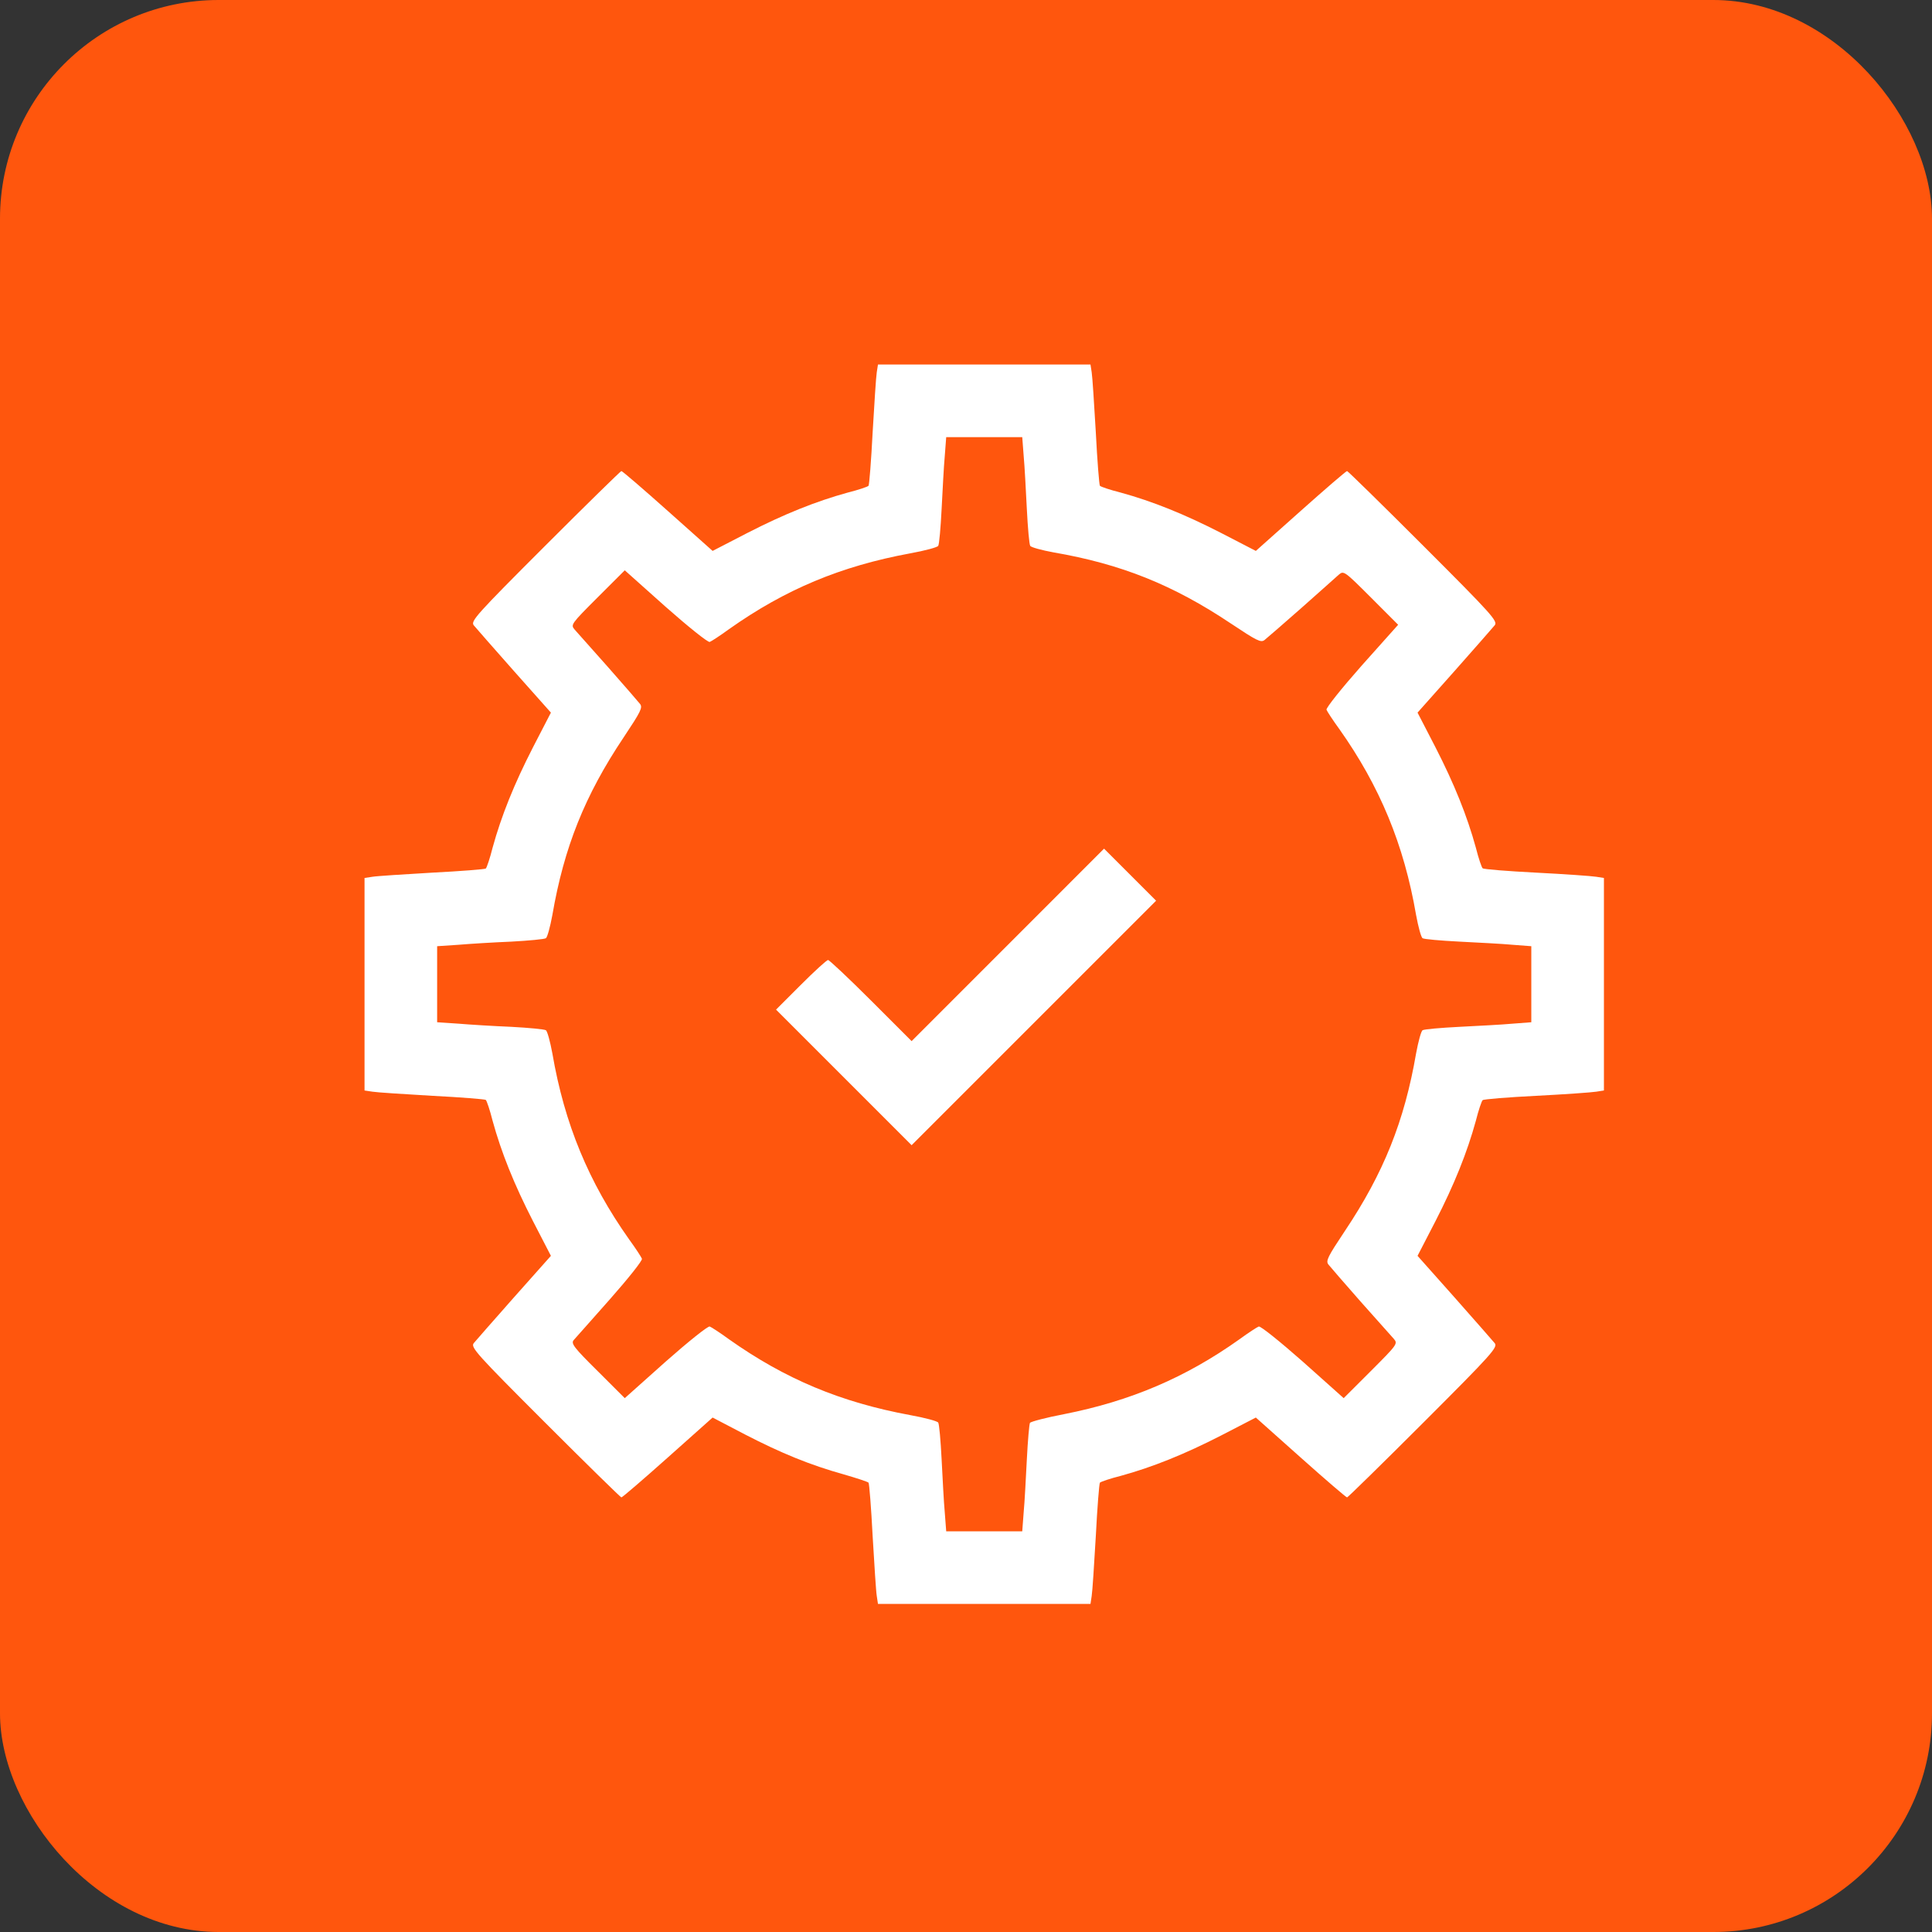
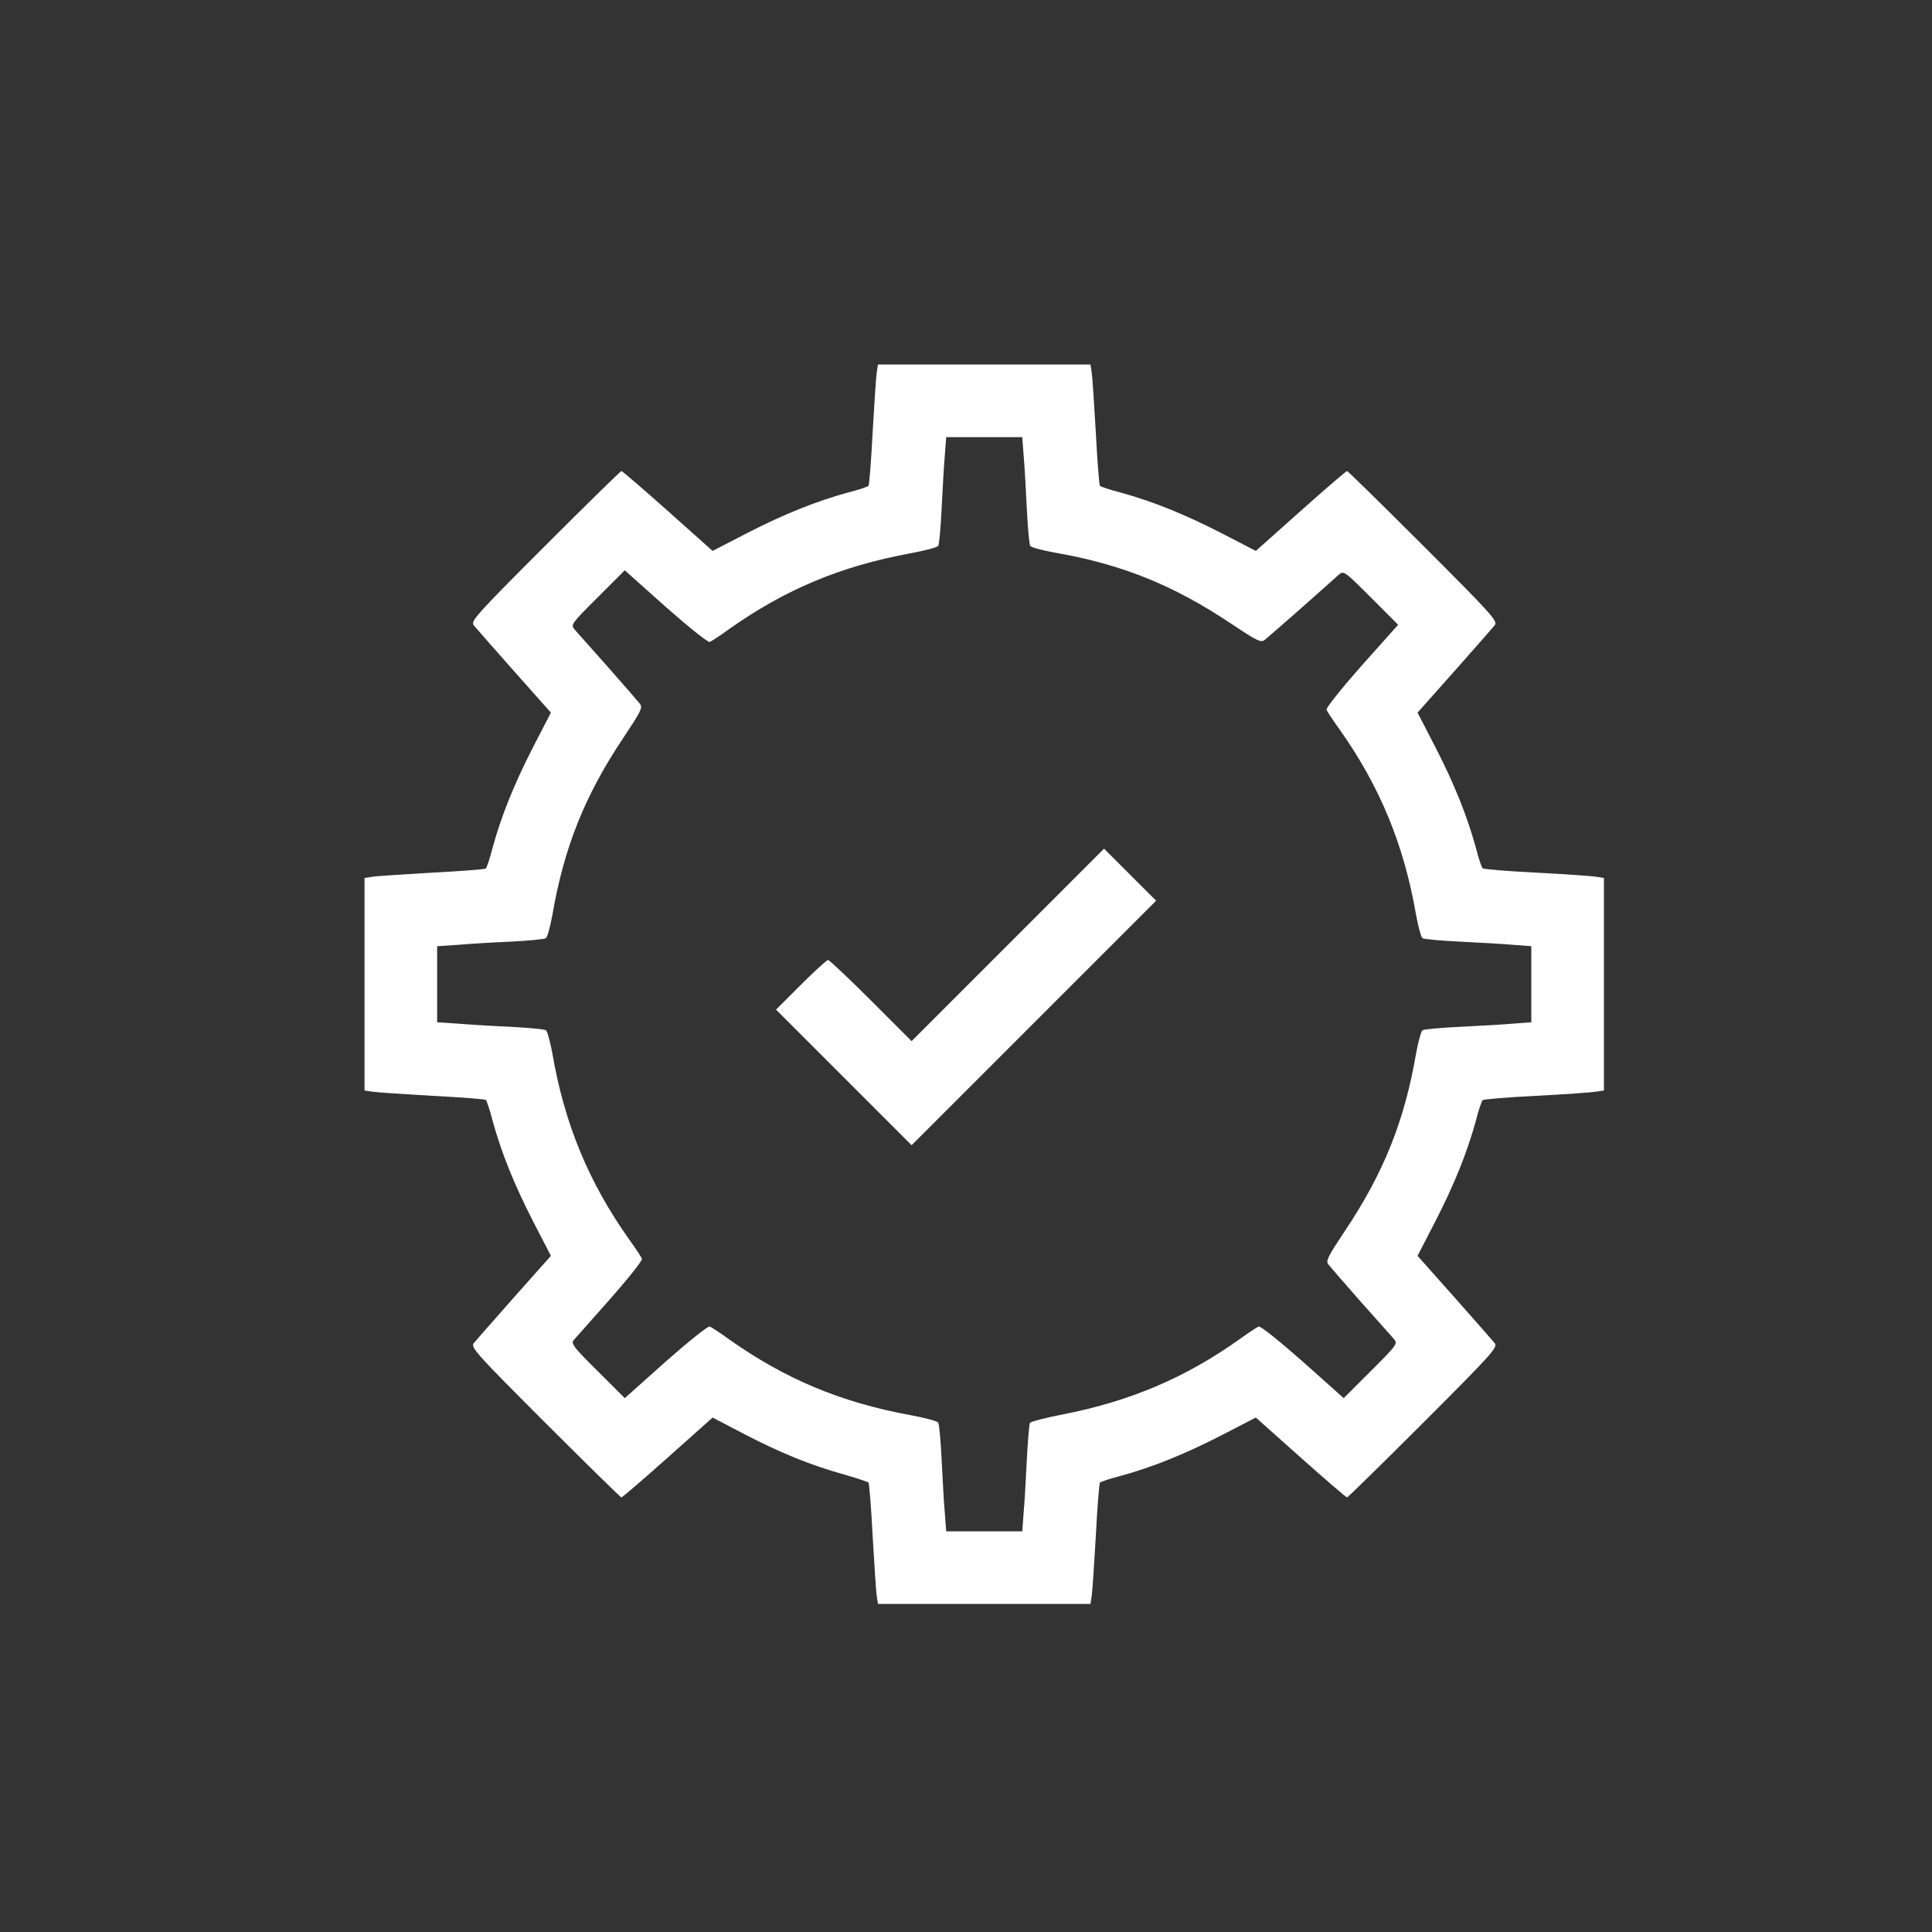
<svg xmlns="http://www.w3.org/2000/svg" width="53" height="53" viewBox="0 0 53 53" fill="none">
  <rect x="0" y="0" width="53" height="53" fill="#333333" stroke="none" />
-   <rect width="53" height="53" rx="6" fill="#FF560D" />
-   <path d="M24.052 10.213C24.032 10.332 23.985 11.076 23.939 11.859C23.899 12.643 23.846 13.307 23.826 13.327C23.799 13.354 23.547 13.44 23.255 13.513C22.385 13.752 21.508 14.104 20.499 14.622L19.549 15.113L18.321 14.018C17.643 13.413 17.072 12.922 17.046 12.922C17.026 12.922 16.083 13.845 14.954 14.974C13.061 16.866 12.909 17.039 12.995 17.152C13.048 17.218 13.546 17.783 14.097 18.407L15.113 19.549L14.622 20.499C14.104 21.508 13.752 22.385 13.513 23.255C13.44 23.547 13.354 23.799 13.327 23.826C13.307 23.846 12.643 23.899 11.859 23.939C11.076 23.985 10.332 24.032 10.219 24.052L10 24.085V29.915L10.219 29.948C10.332 29.968 11.076 30.015 11.859 30.061C12.643 30.101 13.307 30.154 13.327 30.174C13.354 30.201 13.44 30.453 13.513 30.745C13.752 31.615 14.104 32.492 14.622 33.501L15.113 34.451L14.097 35.593C13.546 36.217 13.048 36.782 12.995 36.848C12.909 36.961 13.061 37.134 14.954 39.026C16.083 40.155 17.026 41.078 17.046 41.078C17.072 41.078 17.643 40.587 18.321 39.982L19.549 38.887L20.439 39.352C21.428 39.863 22.219 40.188 23.148 40.447C23.494 40.547 23.799 40.647 23.826 40.673C23.846 40.693 23.899 41.357 23.939 42.141C23.985 42.924 24.032 43.668 24.052 43.781L24.085 44H29.915L29.948 43.781C29.968 43.668 30.015 42.924 30.061 42.141C30.101 41.357 30.154 40.693 30.174 40.673C30.201 40.647 30.453 40.56 30.745 40.487C31.615 40.248 32.492 39.896 33.501 39.378L34.451 38.887L35.679 39.982C36.357 40.587 36.928 41.078 36.954 41.078C36.974 41.078 37.917 40.155 39.046 39.026C40.939 37.134 41.091 36.961 41.005 36.848C40.952 36.782 40.454 36.217 39.903 35.593L38.887 34.451L39.378 33.501C39.896 32.492 40.248 31.615 40.487 30.745C40.56 30.453 40.647 30.201 40.673 30.181C40.693 30.154 41.357 30.101 42.141 30.061C42.924 30.021 43.668 29.968 43.788 29.948L44 29.915V24.085L43.788 24.052C43.668 24.032 42.924 23.979 42.141 23.939C41.357 23.899 40.693 23.846 40.673 23.819C40.647 23.799 40.56 23.547 40.487 23.255C40.248 22.385 39.896 21.508 39.378 20.499L38.887 19.549L39.903 18.407C40.454 17.783 40.952 17.218 41.005 17.152C41.091 17.039 40.939 16.866 39.046 14.974C37.917 13.845 36.974 12.922 36.954 12.922C36.928 12.922 36.357 13.413 35.679 14.018L34.451 15.113L33.501 14.622C32.492 14.104 31.615 13.752 30.745 13.513C30.453 13.44 30.201 13.354 30.174 13.327C30.154 13.307 30.101 12.643 30.061 11.859C30.015 11.076 29.968 10.332 29.948 10.213L29.915 10H24.085L24.052 10.213ZM28.082 12.504C28.109 12.789 28.142 13.447 28.169 13.964C28.195 14.482 28.235 14.934 28.262 14.974C28.282 15.014 28.574 15.093 28.899 15.153C30.752 15.472 32.18 16.043 33.767 17.105C34.477 17.577 34.59 17.637 34.69 17.557C34.75 17.511 35.208 17.112 35.699 16.68C36.191 16.242 36.656 15.831 36.728 15.764C36.861 15.651 36.881 15.664 37.612 16.395L38.355 17.139L37.353 18.261C36.808 18.878 36.37 19.423 36.39 19.47C36.403 19.509 36.562 19.755 36.742 20.001C37.851 21.568 38.515 23.168 38.847 25.101C38.907 25.426 38.986 25.718 39.026 25.738C39.066 25.765 39.518 25.805 40.035 25.831C40.553 25.858 41.211 25.891 41.496 25.918L42.008 25.957V28.043L41.496 28.082C41.211 28.109 40.553 28.142 40.035 28.169C39.518 28.195 39.066 28.235 39.026 28.262C38.986 28.282 38.907 28.574 38.847 28.899C38.528 30.752 37.957 32.18 36.895 33.767C36.423 34.477 36.363 34.59 36.443 34.69C36.489 34.75 36.888 35.208 37.319 35.699C37.758 36.191 38.169 36.656 38.236 36.728C38.349 36.861 38.336 36.881 37.605 37.612L36.861 38.355L35.739 37.353C35.121 36.808 34.577 36.37 34.531 36.39C34.491 36.403 34.245 36.562 33.999 36.742C32.525 37.791 31.011 38.435 29.191 38.794C28.7 38.887 28.275 39 28.255 39.033C28.235 39.066 28.195 39.518 28.169 40.035C28.142 40.553 28.109 41.211 28.082 41.49L28.043 42.008H25.957L25.918 41.496C25.891 41.211 25.858 40.553 25.831 40.035C25.805 39.518 25.765 39.066 25.738 39.026C25.718 38.986 25.373 38.893 24.968 38.82C23.062 38.468 21.541 37.831 20.001 36.742C19.755 36.562 19.509 36.403 19.47 36.39C19.423 36.37 18.878 36.808 18.261 37.353L17.139 38.355L16.395 37.612C15.744 36.968 15.658 36.855 15.738 36.762C15.784 36.709 16.236 36.204 16.734 35.639C17.232 35.075 17.63 34.577 17.61 34.531C17.597 34.491 17.438 34.245 17.258 33.999C16.149 32.432 15.485 30.832 15.153 28.899C15.093 28.574 15.014 28.282 14.974 28.262C14.934 28.235 14.509 28.195 14.031 28.169C13.546 28.149 12.895 28.109 12.577 28.082L11.992 28.043V25.957L12.577 25.918C12.895 25.891 13.546 25.851 14.031 25.831C14.509 25.805 14.934 25.765 14.974 25.738C15.014 25.718 15.093 25.426 15.153 25.101C15.472 23.248 16.043 21.82 17.105 20.233C17.577 19.523 17.637 19.41 17.557 19.31C17.511 19.25 17.112 18.792 16.68 18.301C16.242 17.809 15.831 17.345 15.764 17.271C15.651 17.139 15.664 17.119 16.395 16.388L17.139 15.645L18.261 16.647C18.878 17.192 19.423 17.63 19.47 17.61C19.509 17.597 19.755 17.438 20.001 17.258C21.541 16.169 23.062 15.532 24.968 15.18C25.373 15.107 25.718 15.014 25.738 14.974C25.765 14.934 25.805 14.482 25.831 13.964C25.858 13.447 25.891 12.789 25.918 12.504L25.957 11.992H28.043L28.082 12.504Z" fill="white" />
+   <path d="M24.052 10.213C24.032 10.332 23.985 11.076 23.939 11.859C23.899 12.643 23.846 13.307 23.826 13.327C23.799 13.354 23.547 13.44 23.255 13.513C22.385 13.752 21.508 14.104 20.499 14.622L19.549 15.113L18.321 14.018C17.643 13.413 17.072 12.922 17.046 12.922C17.026 12.922 16.083 13.845 14.954 14.974C13.061 16.866 12.909 17.039 12.995 17.152C13.048 17.218 13.546 17.783 14.097 18.407L15.113 19.549L14.622 20.499C14.104 21.508 13.752 22.385 13.513 23.255C13.44 23.547 13.354 23.799 13.327 23.826C13.307 23.846 12.643 23.899 11.859 23.939C11.076 23.985 10.332 24.032 10.219 24.052L10 24.085V29.915L10.219 29.948C10.332 29.968 11.076 30.015 11.859 30.061C12.643 30.101 13.307 30.154 13.327 30.174C13.354 30.201 13.44 30.453 13.513 30.745C13.752 31.615 14.104 32.492 14.622 33.501L15.113 34.451L14.097 35.593C13.546 36.217 13.048 36.782 12.995 36.848C12.909 36.961 13.061 37.134 14.954 39.026C16.083 40.155 17.026 41.078 17.046 41.078C17.072 41.078 17.643 40.587 18.321 39.982L19.549 38.887L20.439 39.352C21.428 39.863 22.219 40.188 23.148 40.447C23.494 40.547 23.799 40.647 23.826 40.673C23.846 40.693 23.899 41.357 23.939 42.141C23.985 42.924 24.032 43.668 24.052 43.781L24.085 44H29.915L29.948 43.781C29.968 43.668 30.015 42.924 30.061 42.141C30.101 41.357 30.154 40.693 30.174 40.673C30.201 40.647 30.453 40.56 30.745 40.487C31.615 40.248 32.492 39.896 33.501 39.378L34.451 38.887L35.679 39.982C36.357 40.587 36.928 41.078 36.954 41.078C36.974 41.078 37.917 40.155 39.046 39.026C40.939 37.134 41.091 36.961 41.005 36.848C40.952 36.782 40.454 36.217 39.903 35.593L38.887 34.451L39.378 33.501C39.896 32.492 40.248 31.615 40.487 30.745C40.56 30.453 40.647 30.201 40.673 30.181C40.693 30.154 41.357 30.101 42.141 30.061C42.924 30.021 43.668 29.968 43.788 29.948L44 29.915V24.085L43.788 24.052C43.668 24.032 42.924 23.979 42.141 23.939C41.357 23.899 40.693 23.846 40.673 23.819C40.647 23.799 40.56 23.547 40.487 23.255C40.248 22.385 39.896 21.508 39.378 20.499L38.887 19.549L39.903 18.407C40.454 17.783 40.952 17.218 41.005 17.152C41.091 17.039 40.939 16.866 39.046 14.974C37.917 13.845 36.974 12.922 36.954 12.922C36.928 12.922 36.357 13.413 35.679 14.018L34.451 15.113L33.501 14.622C32.492 14.104 31.615 13.752 30.745 13.513C30.453 13.44 30.201 13.354 30.174 13.327C30.154 13.307 30.101 12.643 30.061 11.859C30.015 11.076 29.968 10.332 29.948 10.213L29.915 10H24.085ZM28.082 12.504C28.109 12.789 28.142 13.447 28.169 13.964C28.195 14.482 28.235 14.934 28.262 14.974C28.282 15.014 28.574 15.093 28.899 15.153C30.752 15.472 32.18 16.043 33.767 17.105C34.477 17.577 34.59 17.637 34.69 17.557C34.75 17.511 35.208 17.112 35.699 16.68C36.191 16.242 36.656 15.831 36.728 15.764C36.861 15.651 36.881 15.664 37.612 16.395L38.355 17.139L37.353 18.261C36.808 18.878 36.37 19.423 36.39 19.47C36.403 19.509 36.562 19.755 36.742 20.001C37.851 21.568 38.515 23.168 38.847 25.101C38.907 25.426 38.986 25.718 39.026 25.738C39.066 25.765 39.518 25.805 40.035 25.831C40.553 25.858 41.211 25.891 41.496 25.918L42.008 25.957V28.043L41.496 28.082C41.211 28.109 40.553 28.142 40.035 28.169C39.518 28.195 39.066 28.235 39.026 28.262C38.986 28.282 38.907 28.574 38.847 28.899C38.528 30.752 37.957 32.18 36.895 33.767C36.423 34.477 36.363 34.59 36.443 34.69C36.489 34.75 36.888 35.208 37.319 35.699C37.758 36.191 38.169 36.656 38.236 36.728C38.349 36.861 38.336 36.881 37.605 37.612L36.861 38.355L35.739 37.353C35.121 36.808 34.577 36.37 34.531 36.39C34.491 36.403 34.245 36.562 33.999 36.742C32.525 37.791 31.011 38.435 29.191 38.794C28.7 38.887 28.275 39 28.255 39.033C28.235 39.066 28.195 39.518 28.169 40.035C28.142 40.553 28.109 41.211 28.082 41.49L28.043 42.008H25.957L25.918 41.496C25.891 41.211 25.858 40.553 25.831 40.035C25.805 39.518 25.765 39.066 25.738 39.026C25.718 38.986 25.373 38.893 24.968 38.82C23.062 38.468 21.541 37.831 20.001 36.742C19.755 36.562 19.509 36.403 19.47 36.39C19.423 36.37 18.878 36.808 18.261 37.353L17.139 38.355L16.395 37.612C15.744 36.968 15.658 36.855 15.738 36.762C15.784 36.709 16.236 36.204 16.734 35.639C17.232 35.075 17.63 34.577 17.61 34.531C17.597 34.491 17.438 34.245 17.258 33.999C16.149 32.432 15.485 30.832 15.153 28.899C15.093 28.574 15.014 28.282 14.974 28.262C14.934 28.235 14.509 28.195 14.031 28.169C13.546 28.149 12.895 28.109 12.577 28.082L11.992 28.043V25.957L12.577 25.918C12.895 25.891 13.546 25.851 14.031 25.831C14.509 25.805 14.934 25.765 14.974 25.738C15.014 25.718 15.093 25.426 15.153 25.101C15.472 23.248 16.043 21.82 17.105 20.233C17.577 19.523 17.637 19.41 17.557 19.31C17.511 19.25 17.112 18.792 16.68 18.301C16.242 17.809 15.831 17.345 15.764 17.271C15.651 17.139 15.664 17.119 16.395 16.388L17.139 15.645L18.261 16.647C18.878 17.192 19.423 17.63 19.47 17.61C19.509 17.597 19.755 17.438 20.001 17.258C21.541 16.169 23.062 15.532 24.968 15.18C25.373 15.107 25.718 15.014 25.738 14.974C25.765 14.934 25.805 14.482 25.831 13.964C25.858 13.447 25.891 12.789 25.918 12.504L25.957 11.992H28.043L28.082 12.504Z" fill="white" />
  <path d="M25.008 28.561L23.892 27.445C23.281 26.834 22.75 26.336 22.717 26.336C22.677 26.336 22.345 26.641 21.966 27.02L21.289 27.697L25.008 31.416L31.715 24.709L30.287 23.281L25.008 28.561Z" fill="white" />
</svg>